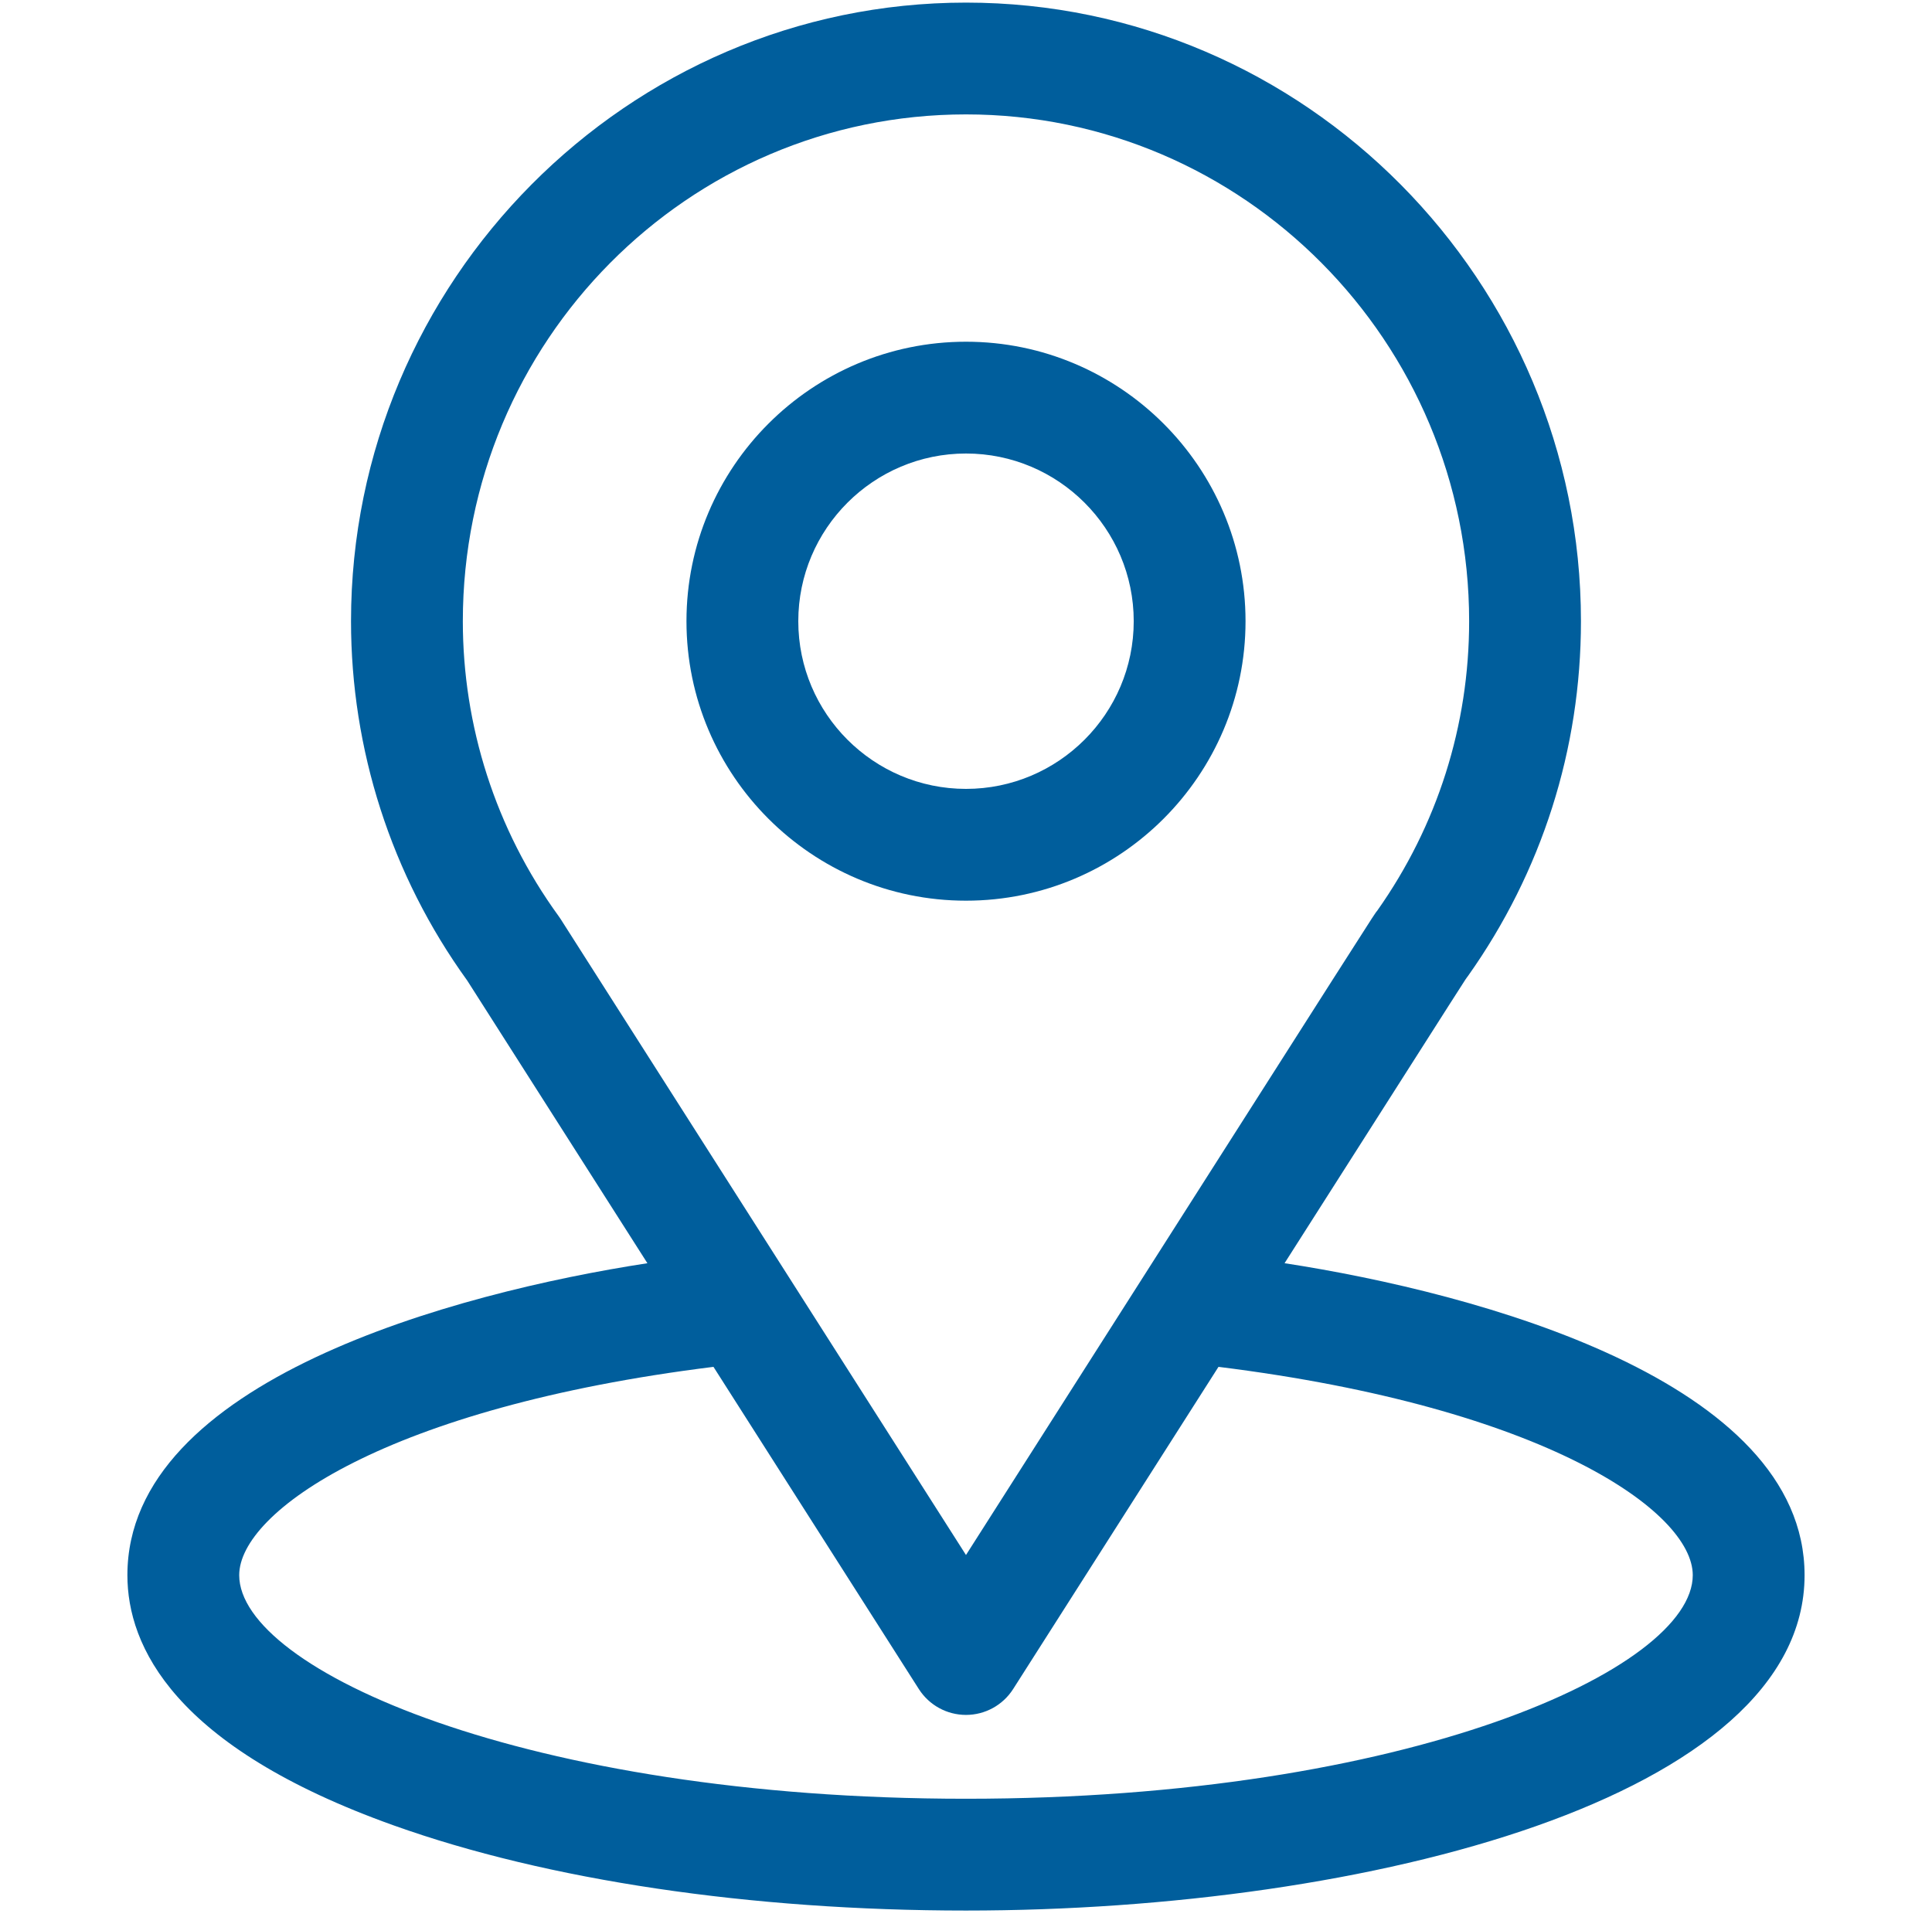
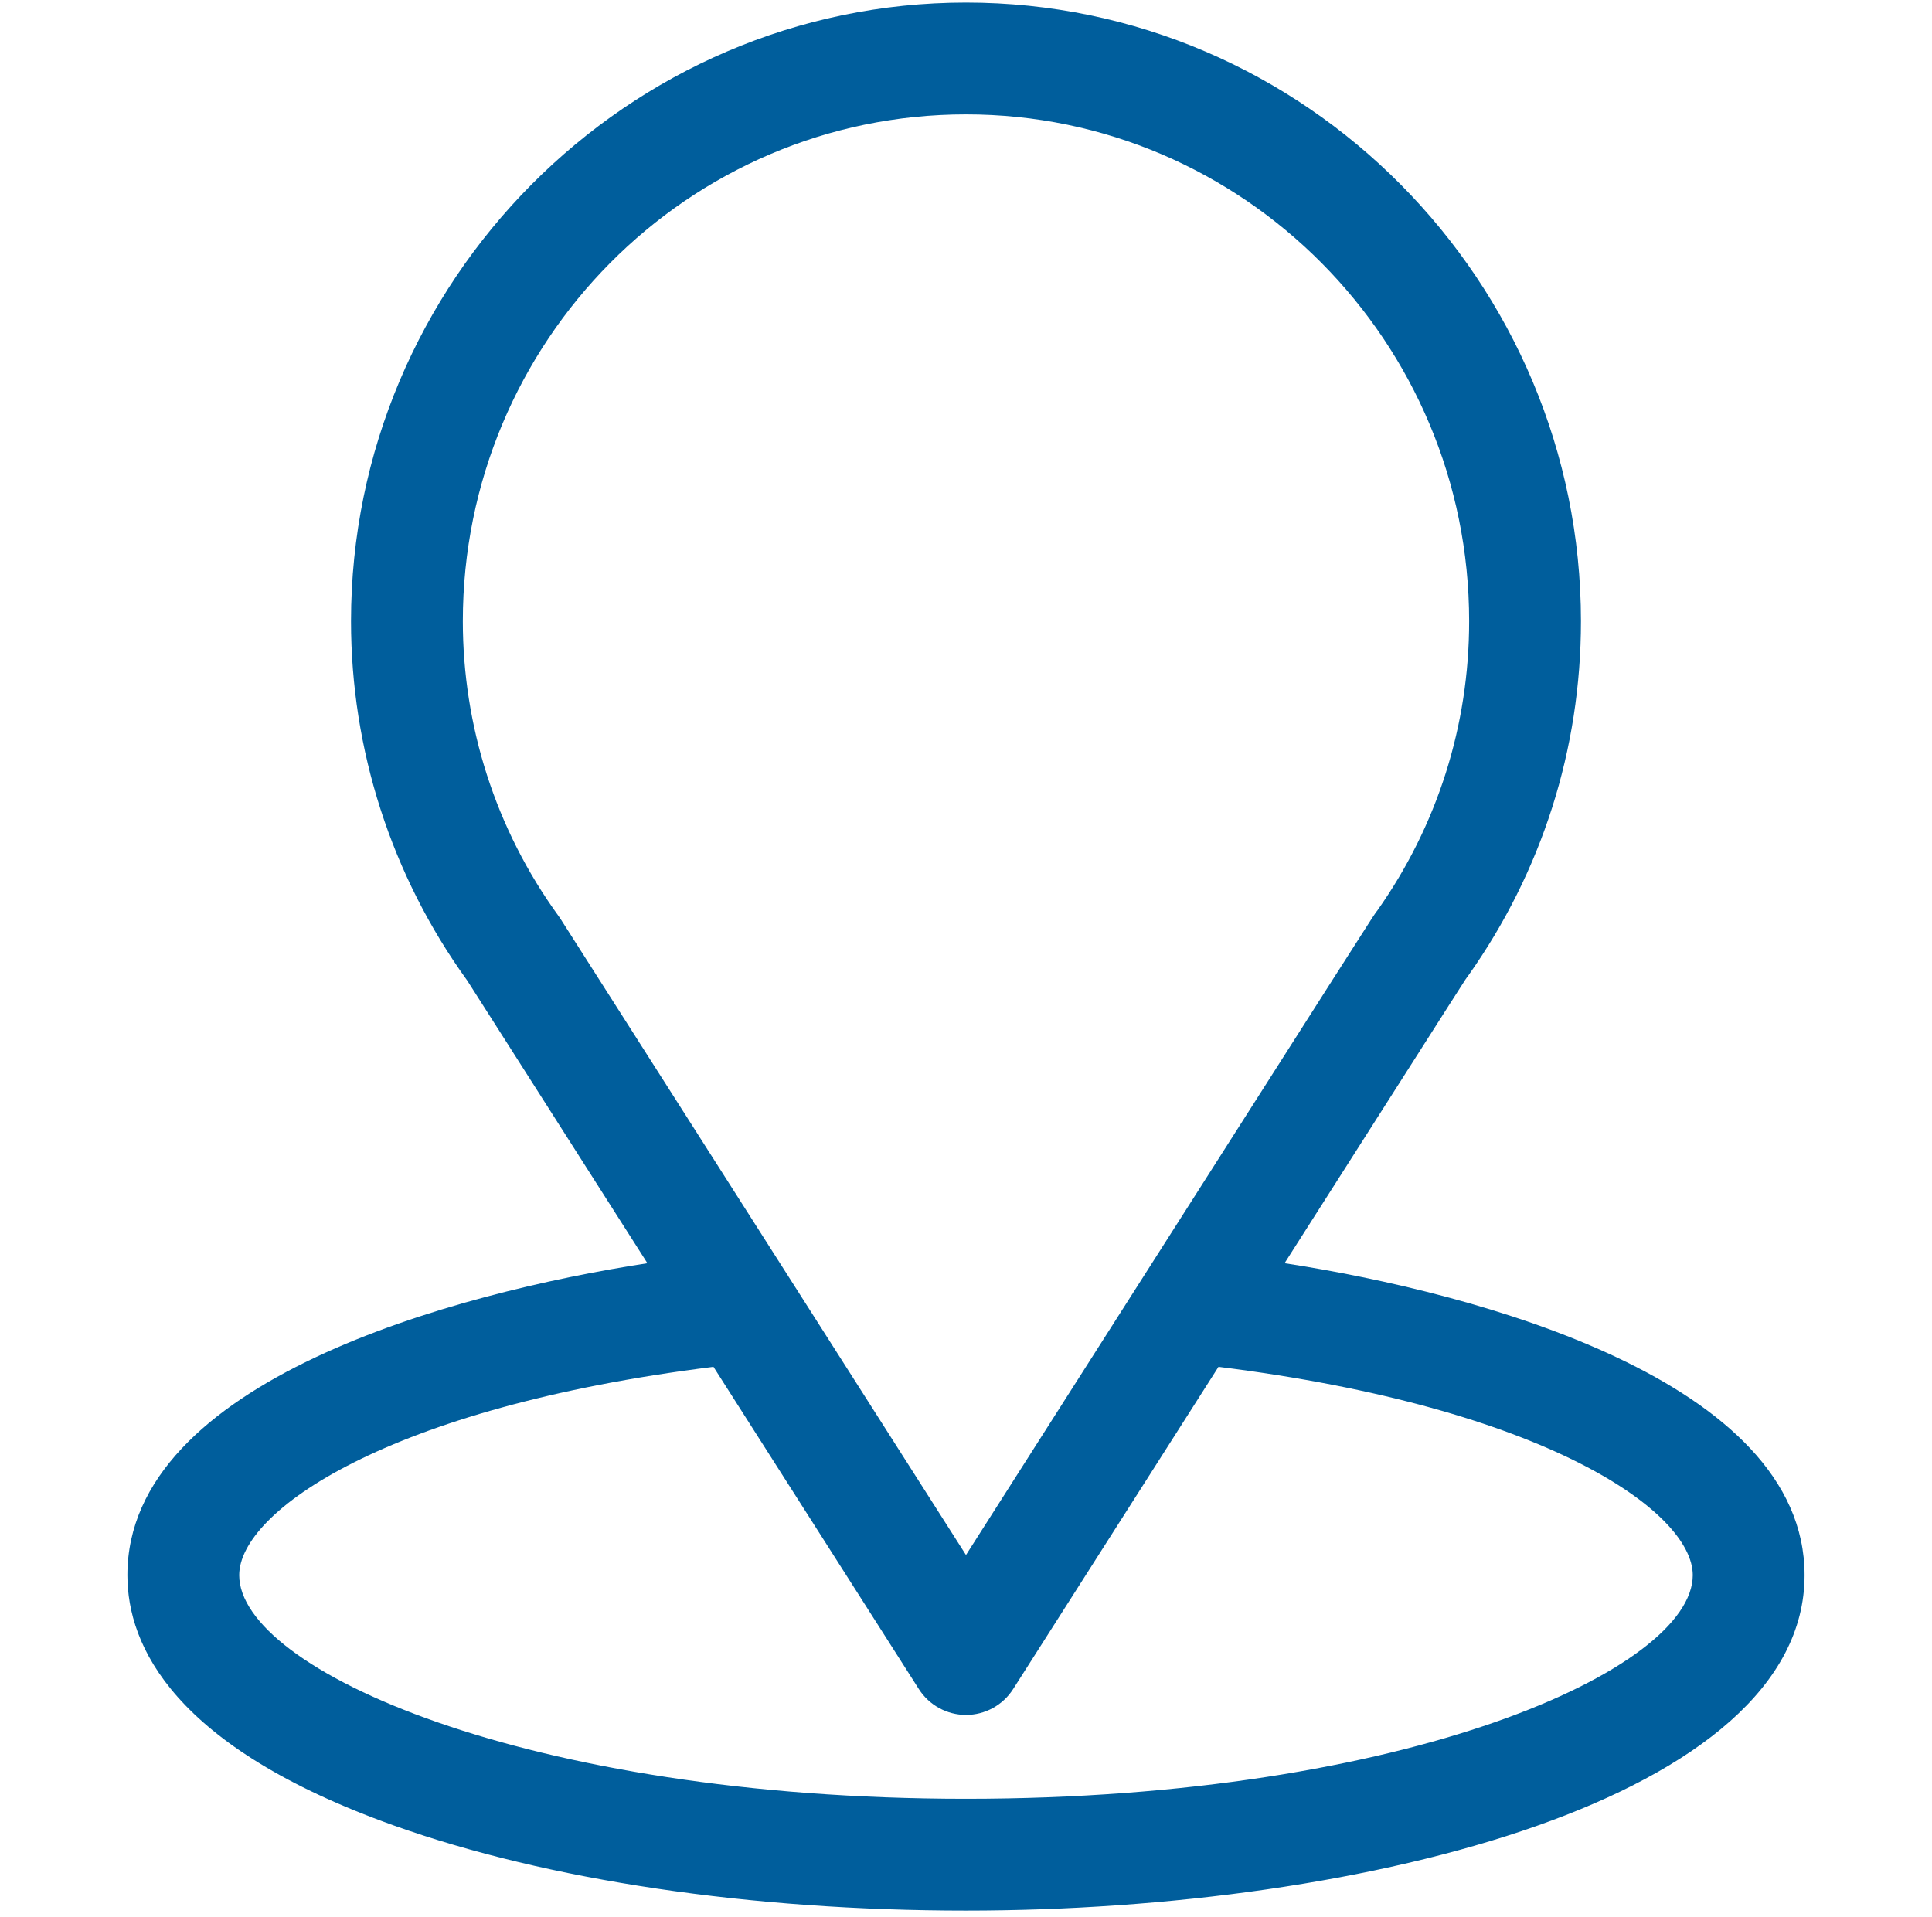
<svg xmlns="http://www.w3.org/2000/svg" width="134" height="133" viewBox="0 0 134 133" fill="none">
  <g clip-path="url(#clip0_2069_6463)">
    <path d="M89.095 87.628C103.179 65.528 101.408 68.285 101.814 67.709C106.942 60.477 109.652 51.965 109.652 43.092C109.652 19.563 90.559 0.181 66.999 0.181C43.516 0.181 24.346 19.525 24.346 43.092C24.346 51.959 27.113 60.694 32.409 68.024L44.903 87.629C31.545 89.681 8.836 95.799 8.836 109.269C8.836 114.179 12.041 121.177 27.309 126.629C37.97 130.437 52.066 132.534 66.999 132.534C94.924 132.534 125.162 124.657 125.162 109.269C125.162 95.796 102.48 89.685 89.095 87.628ZM38.887 63.758C38.844 63.691 38.8 63.626 38.753 63.562C34.346 57.5 32.101 50.315 32.101 43.092C32.101 23.7 47.716 7.936 66.999 7.936C86.242 7.936 101.897 23.707 101.897 43.092C101.897 50.327 99.694 57.268 95.526 63.17C95.152 63.663 97.101 60.635 66.999 107.87L38.887 63.758ZM66.999 124.779C36.497 124.779 16.591 115.813 16.591 109.269C16.591 104.87 26.82 97.637 49.485 94.818L63.729 117.169C64.441 118.286 65.674 118.963 66.999 118.963C68.324 118.963 69.557 118.286 70.269 117.169L84.512 94.818C107.178 97.637 117.407 104.87 117.407 109.269C117.407 115.758 97.68 124.779 66.999 124.779Z" fill="#005E9C" />
-     <path d="M67 23.705C56.31 23.705 47.612 32.402 47.612 43.092C47.612 53.783 56.31 62.48 67 62.48C77.691 62.48 86.388 53.783 86.388 43.092C86.388 32.402 77.691 23.705 67 23.705ZM67 54.725C60.586 54.725 55.368 49.506 55.368 43.092C55.368 36.678 60.586 31.46 67 31.46C73.414 31.46 78.633 36.678 78.633 43.092C78.633 49.506 73.414 54.725 67 54.725Z" fill="#005E9C" />
  </g>
  <defs>
    <clipPath id="clip0_2069_6463">
      <rect width="132.353" height="132.353" fill="white" transform="translate(0.823 0.181)" />
    </clipPath>
  </defs>
</svg>